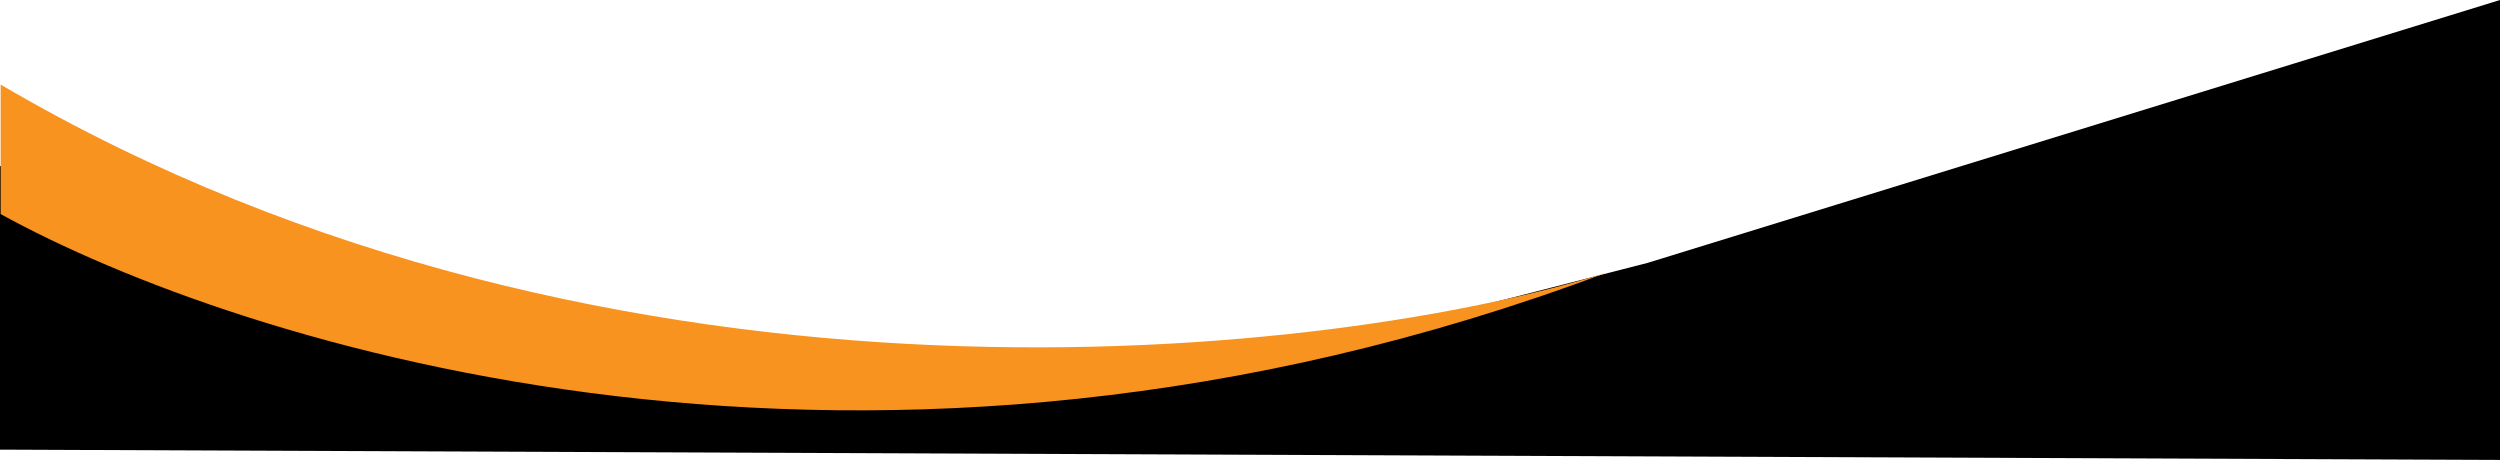
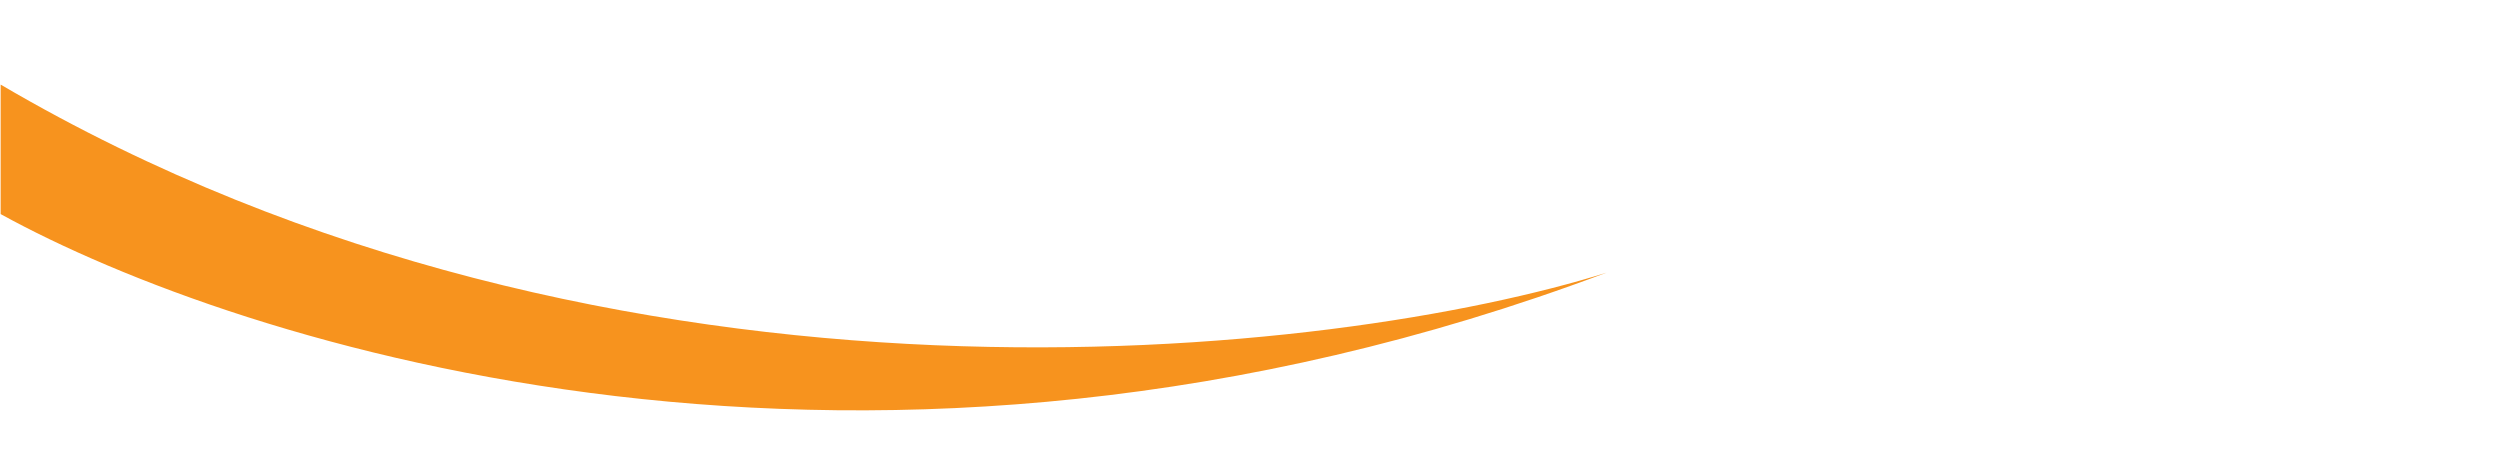
<svg xmlns="http://www.w3.org/2000/svg" width="1921" height="354" viewBox="0 0 1921 354" fill="none">
-   <path d="M536 280L0 127.5V345.5L1921 353.404V0L1266 202L1034 261.5L898.5 280H536Z" fill="black" />
  <path d="M1234.5 209.5C668 422.5 182.197 264.495 0.5 164.5V65C472.9 342.2 1030.48 273.669 1234.5 209.5Z" fill="#F7931E" />
</svg>